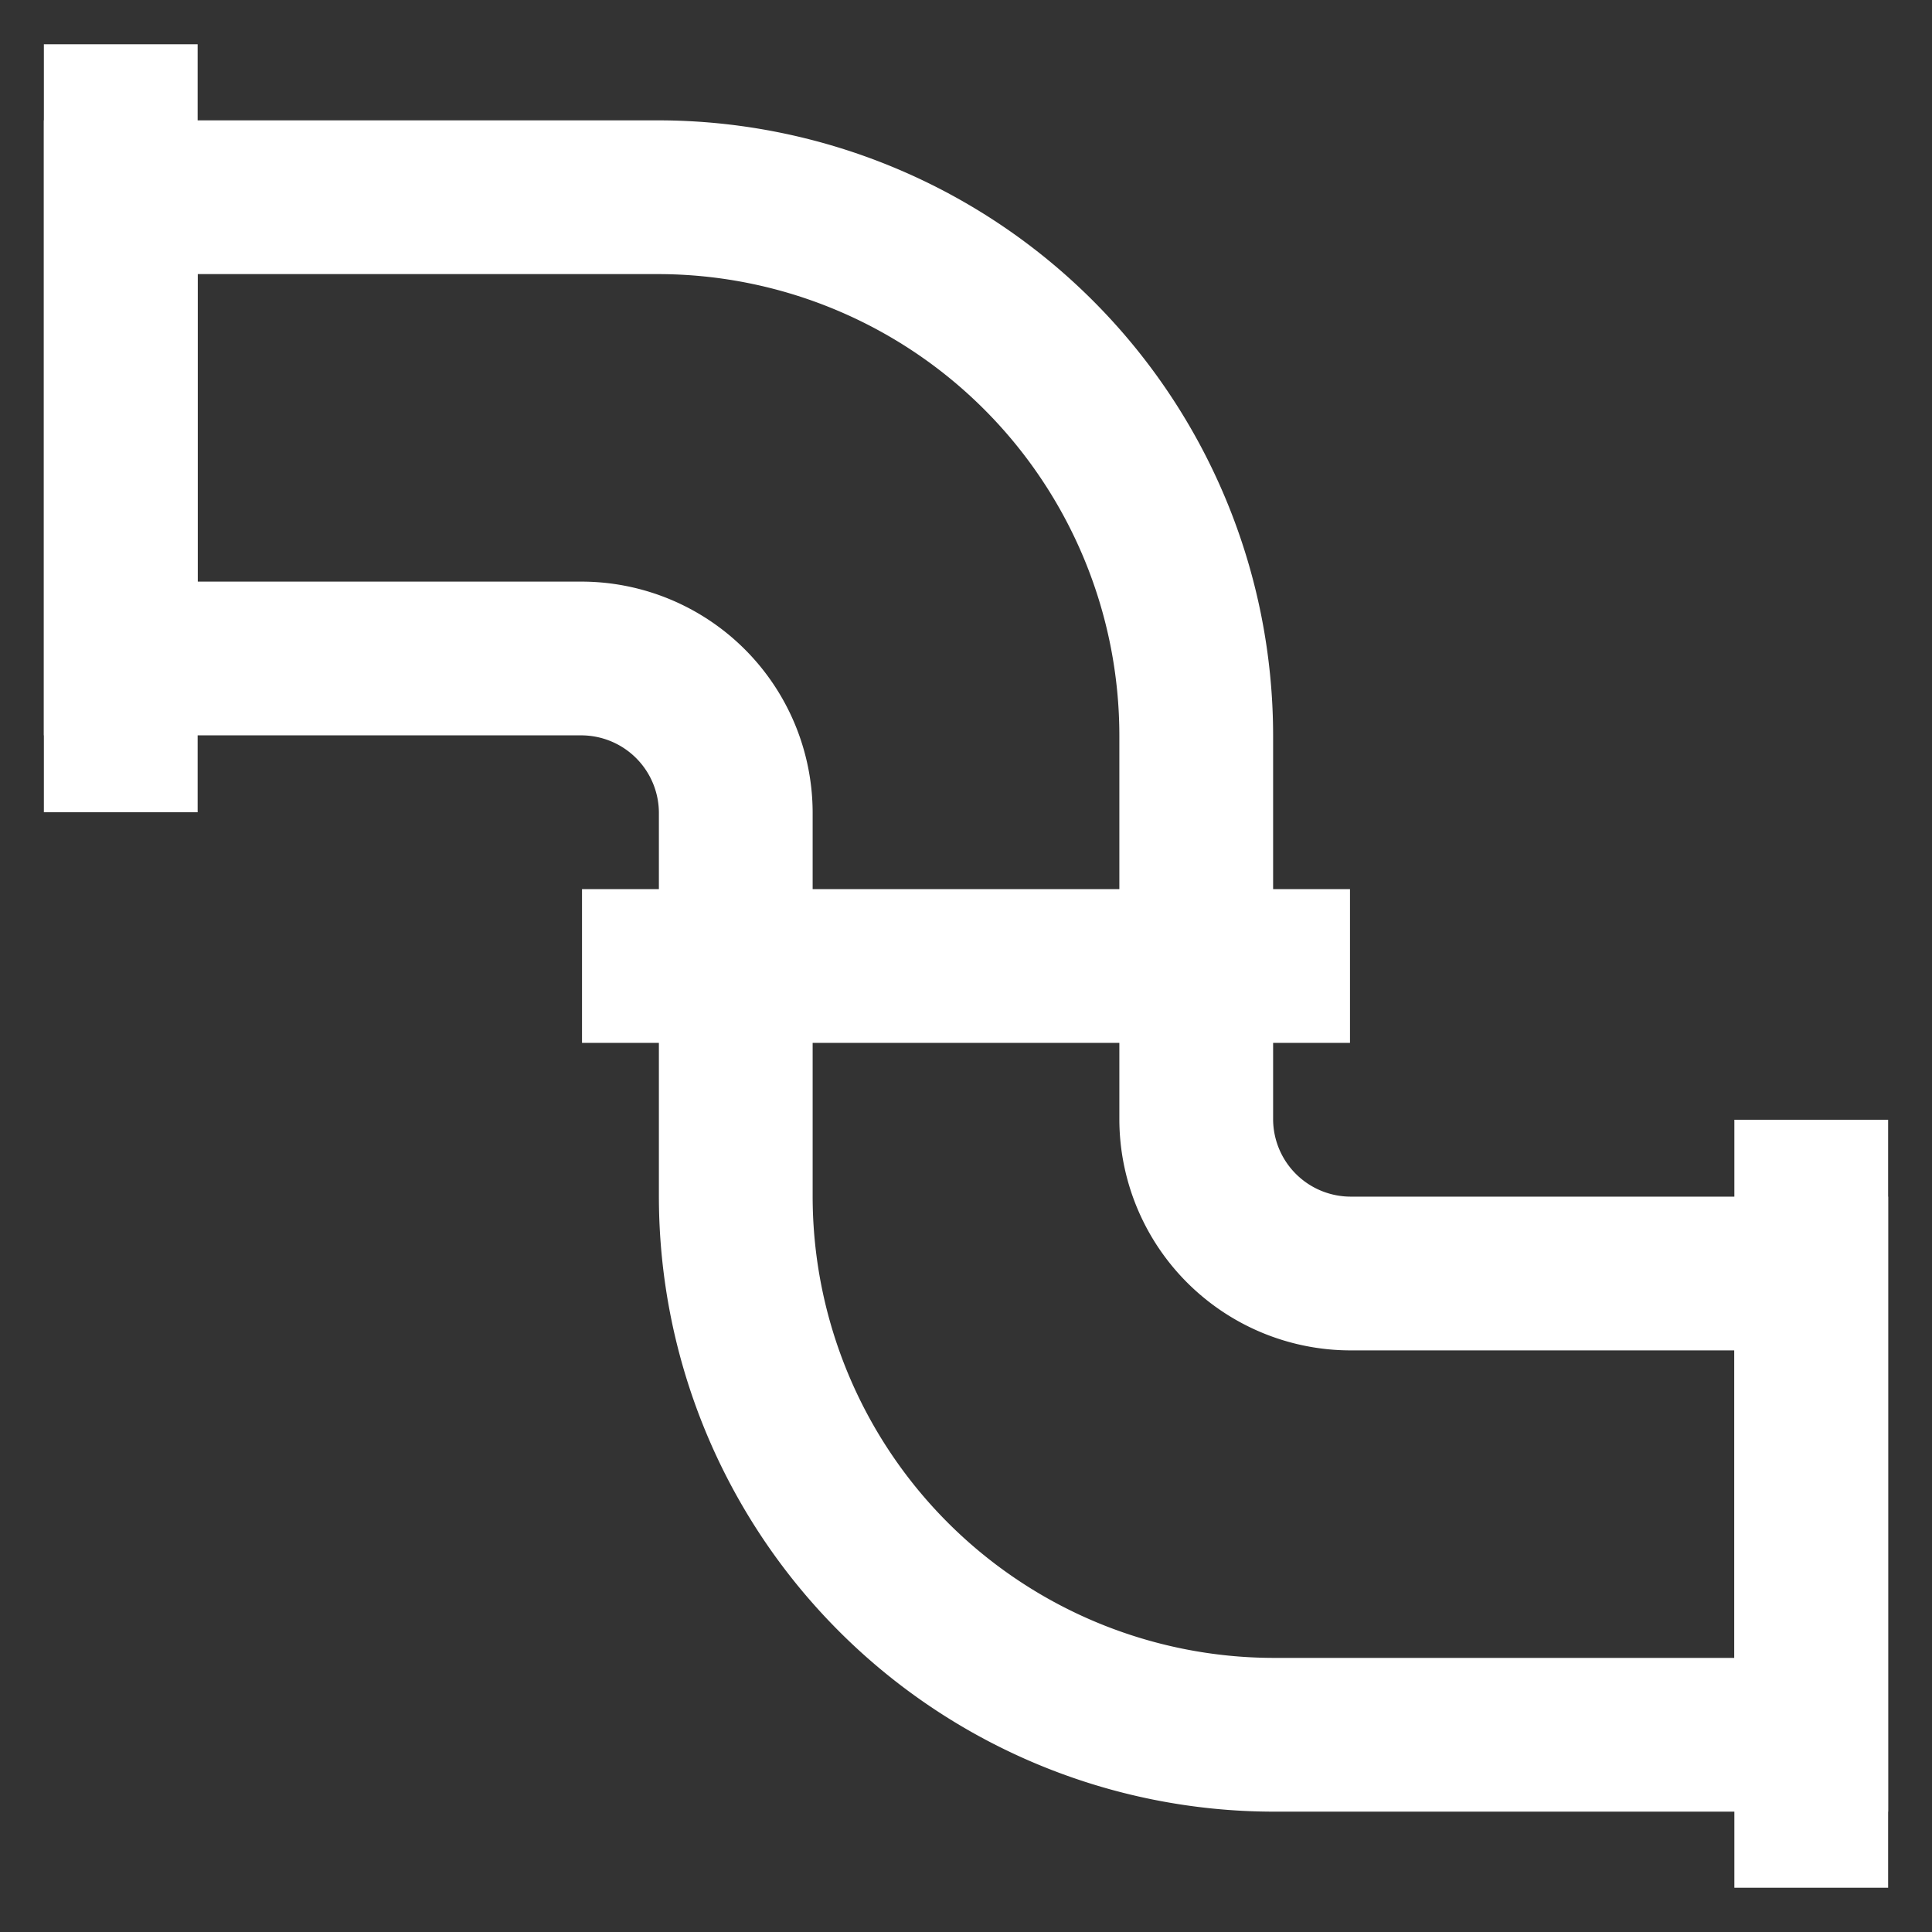
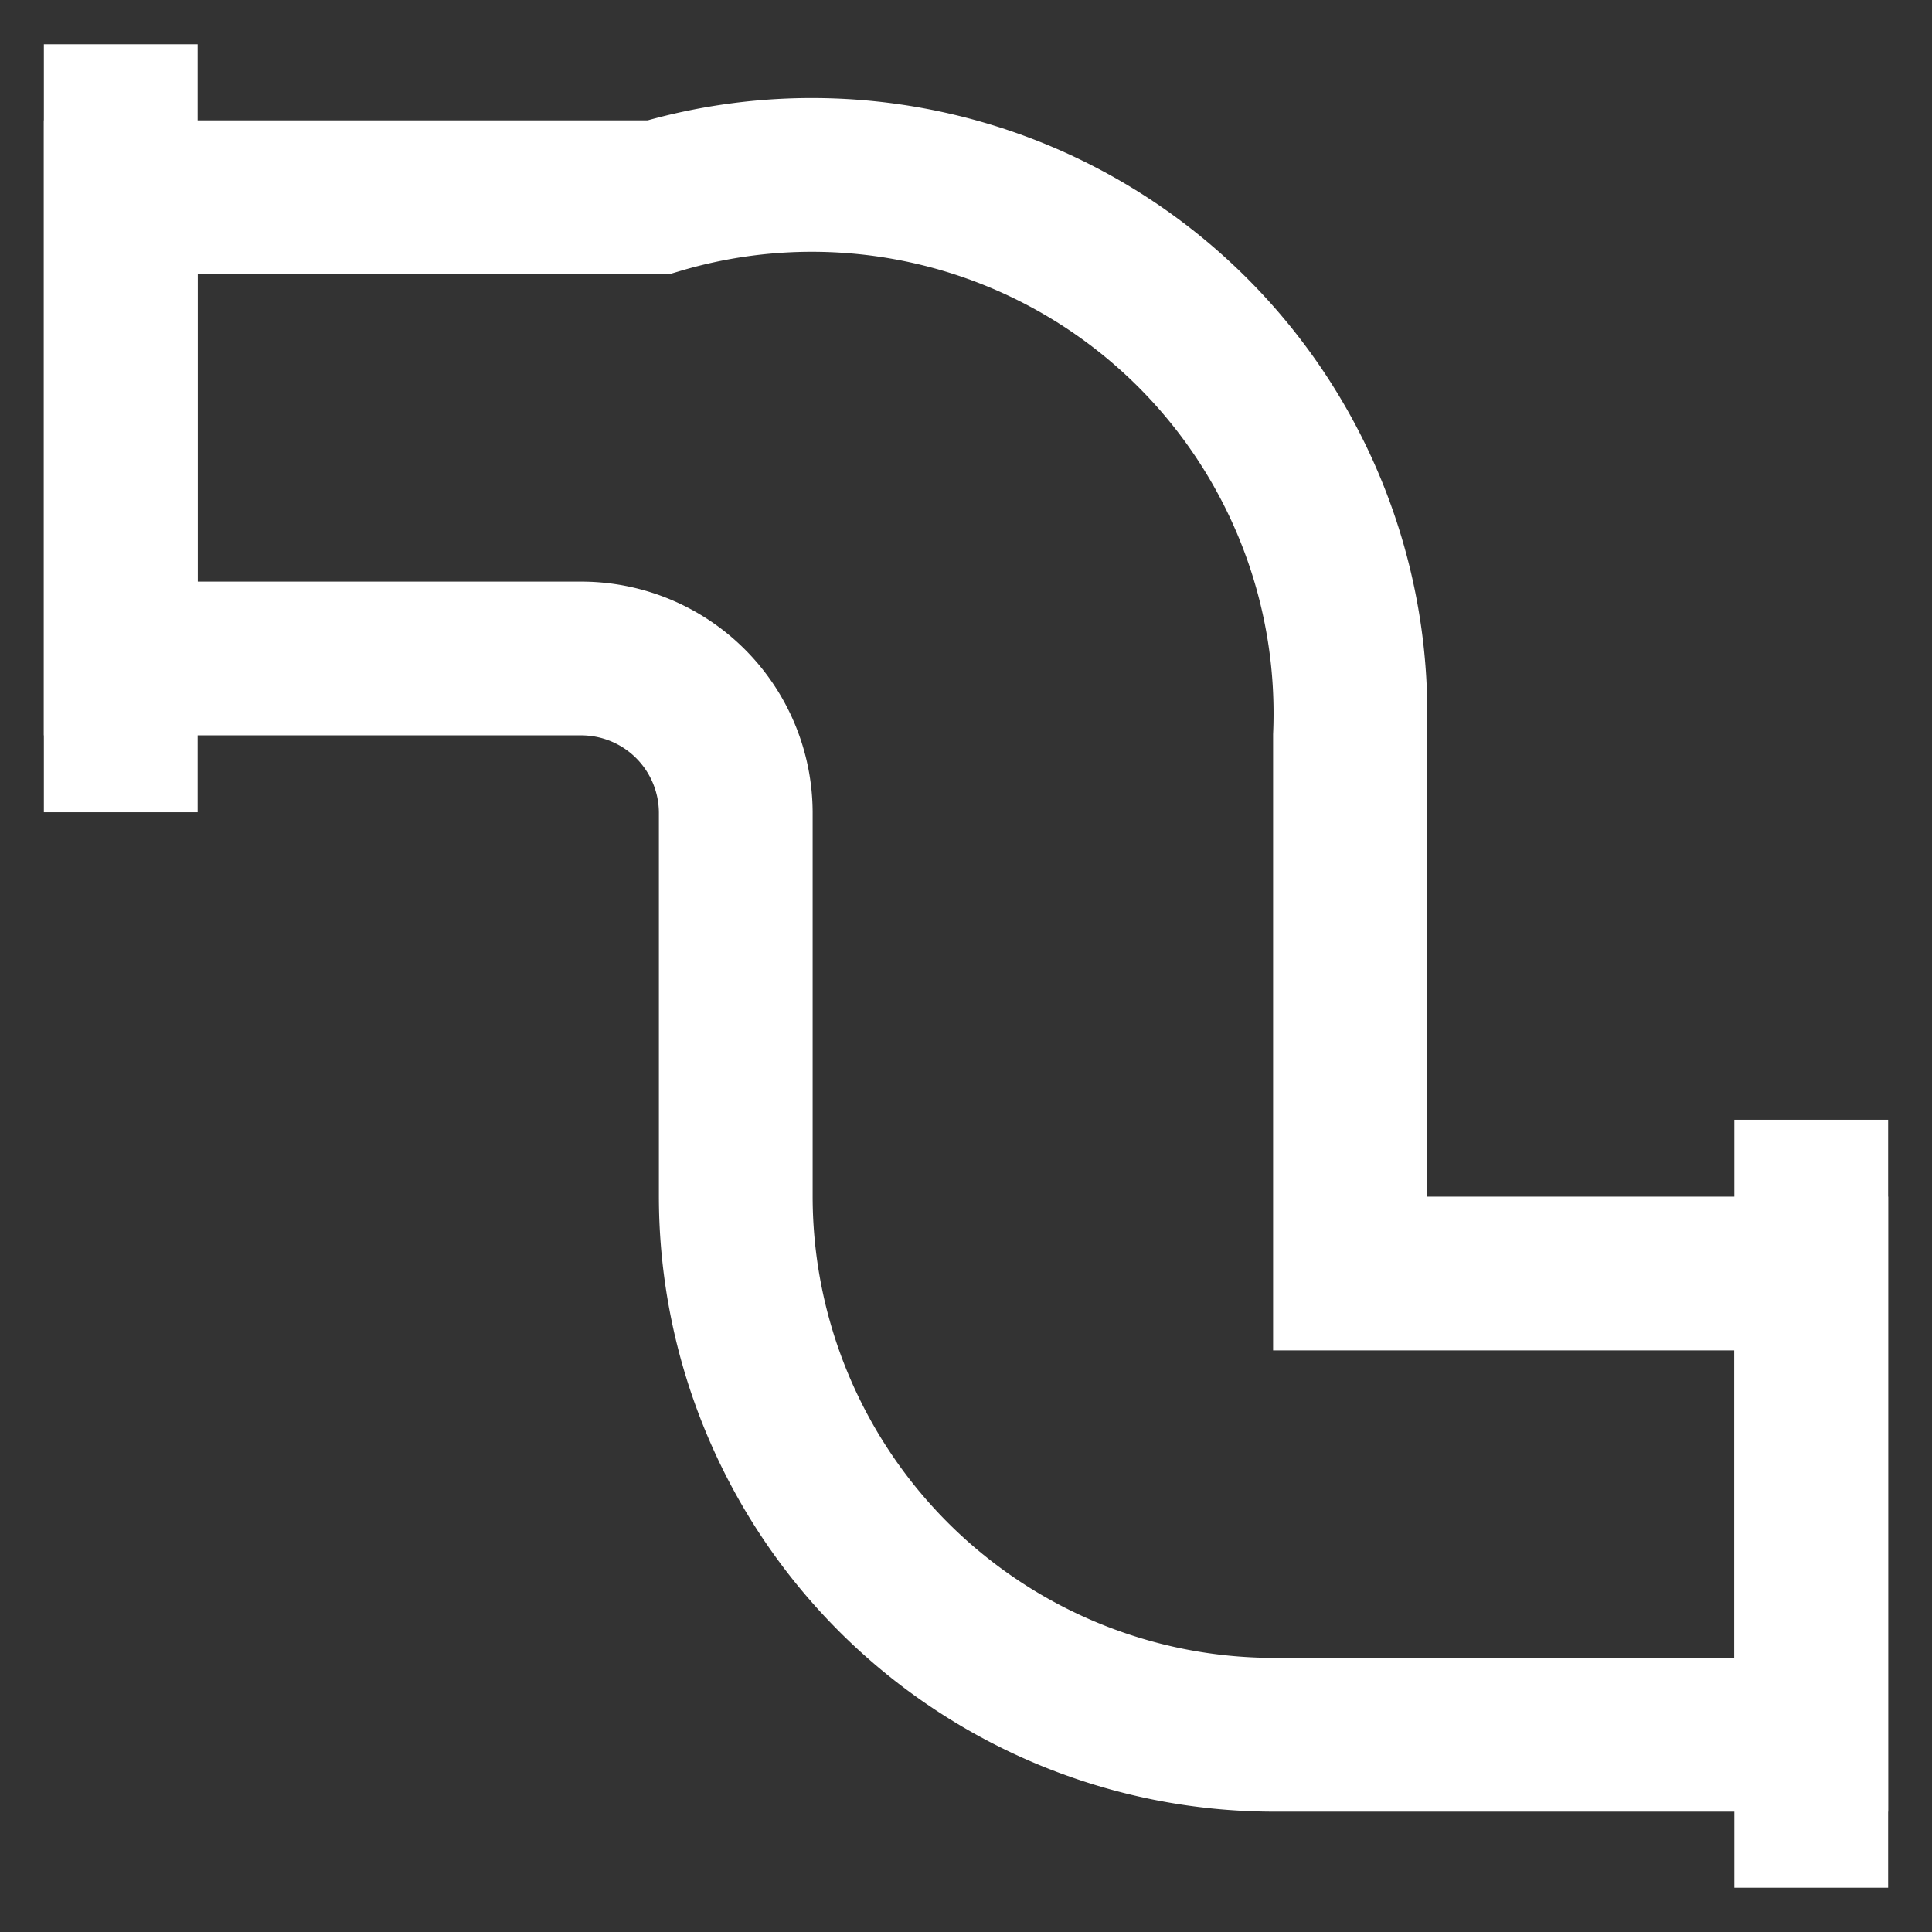
<svg xmlns="http://www.w3.org/2000/svg" width="800px" height="800px" viewBox="0 0 24 24" id="Layer_1" data-name="Layer 1" fill="#ffffff" stroke="#ffffff">
  <rect x="0" y="0" width="24" height="24" fill="#333333" stroke="none" />
  <g id="SVGRepo_bgCarrier" stroke-width="0" />
  <g id="SVGRepo_tracerCarrier" stroke-linecap="round" stroke-linejoin="round" />
  <g id="SVGRepo_iconCarrier">
    <defs>
      <style>.cls-1{fill:none;stroke:#ffffff;stroke-miterlimit:10;stroke-width:1.91px;}</style>
    </defs>
-     <path class="cls-1" d="M16.77,15.82a1.92,1.92,0,0,1-1.91-1.91V9.14A6.69,6.69,0,0,0,8.18,2.45H1.5V8.18H7.23a1.92,1.92,0,0,1,1.91,1.91v4.77a6.69,6.69,0,0,0,6.68,6.69H22.5V15.82Z" />
-     <line class="cls-1" x1="7.23" y1="12" x2="16.77" y2="12" />
+     <path class="cls-1" d="M16.77,15.82V9.14A6.69,6.69,0,0,0,8.18,2.45H1.5V8.18H7.23a1.92,1.92,0,0,1,1.91,1.91v4.77a6.69,6.69,0,0,0,6.68,6.69H22.5V15.82Z" />
    <line class="cls-1" x1="1.5" y1="0.55" x2="1.5" y2="10.09" />
    <line class="cls-1" x1="22.5" y1="13.91" x2="22.5" y2="23.45" />
  </g>
</svg>